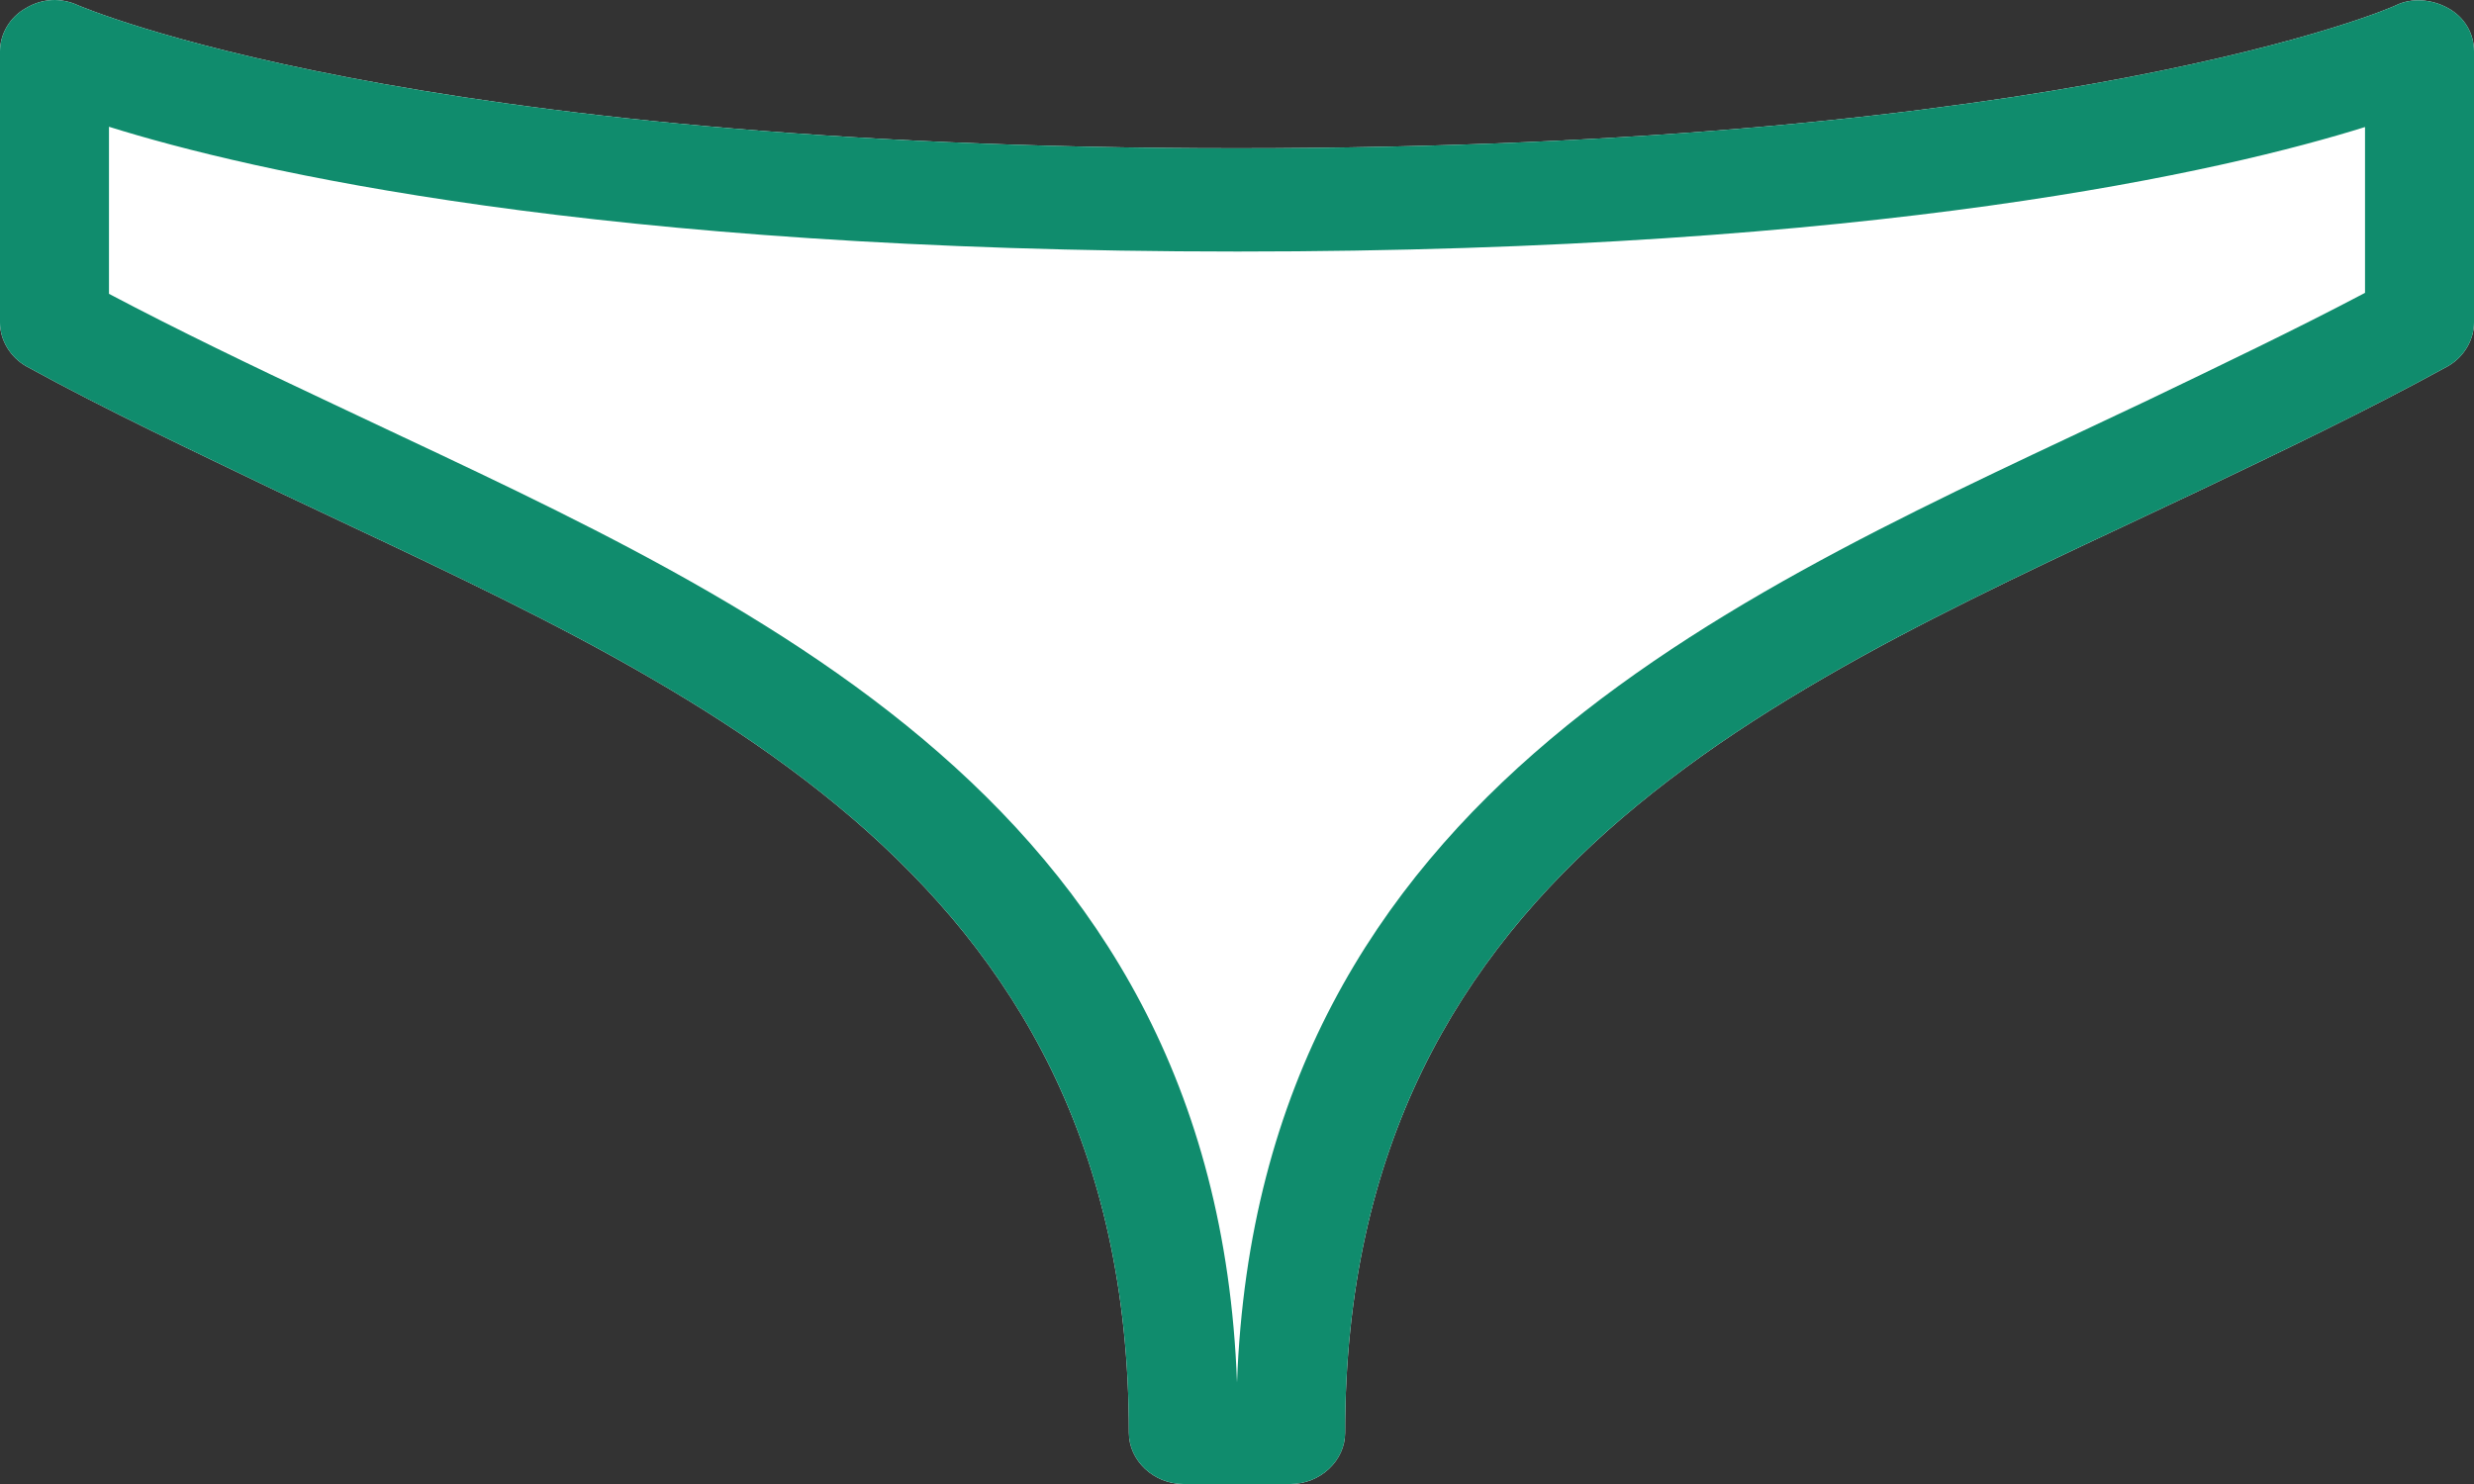
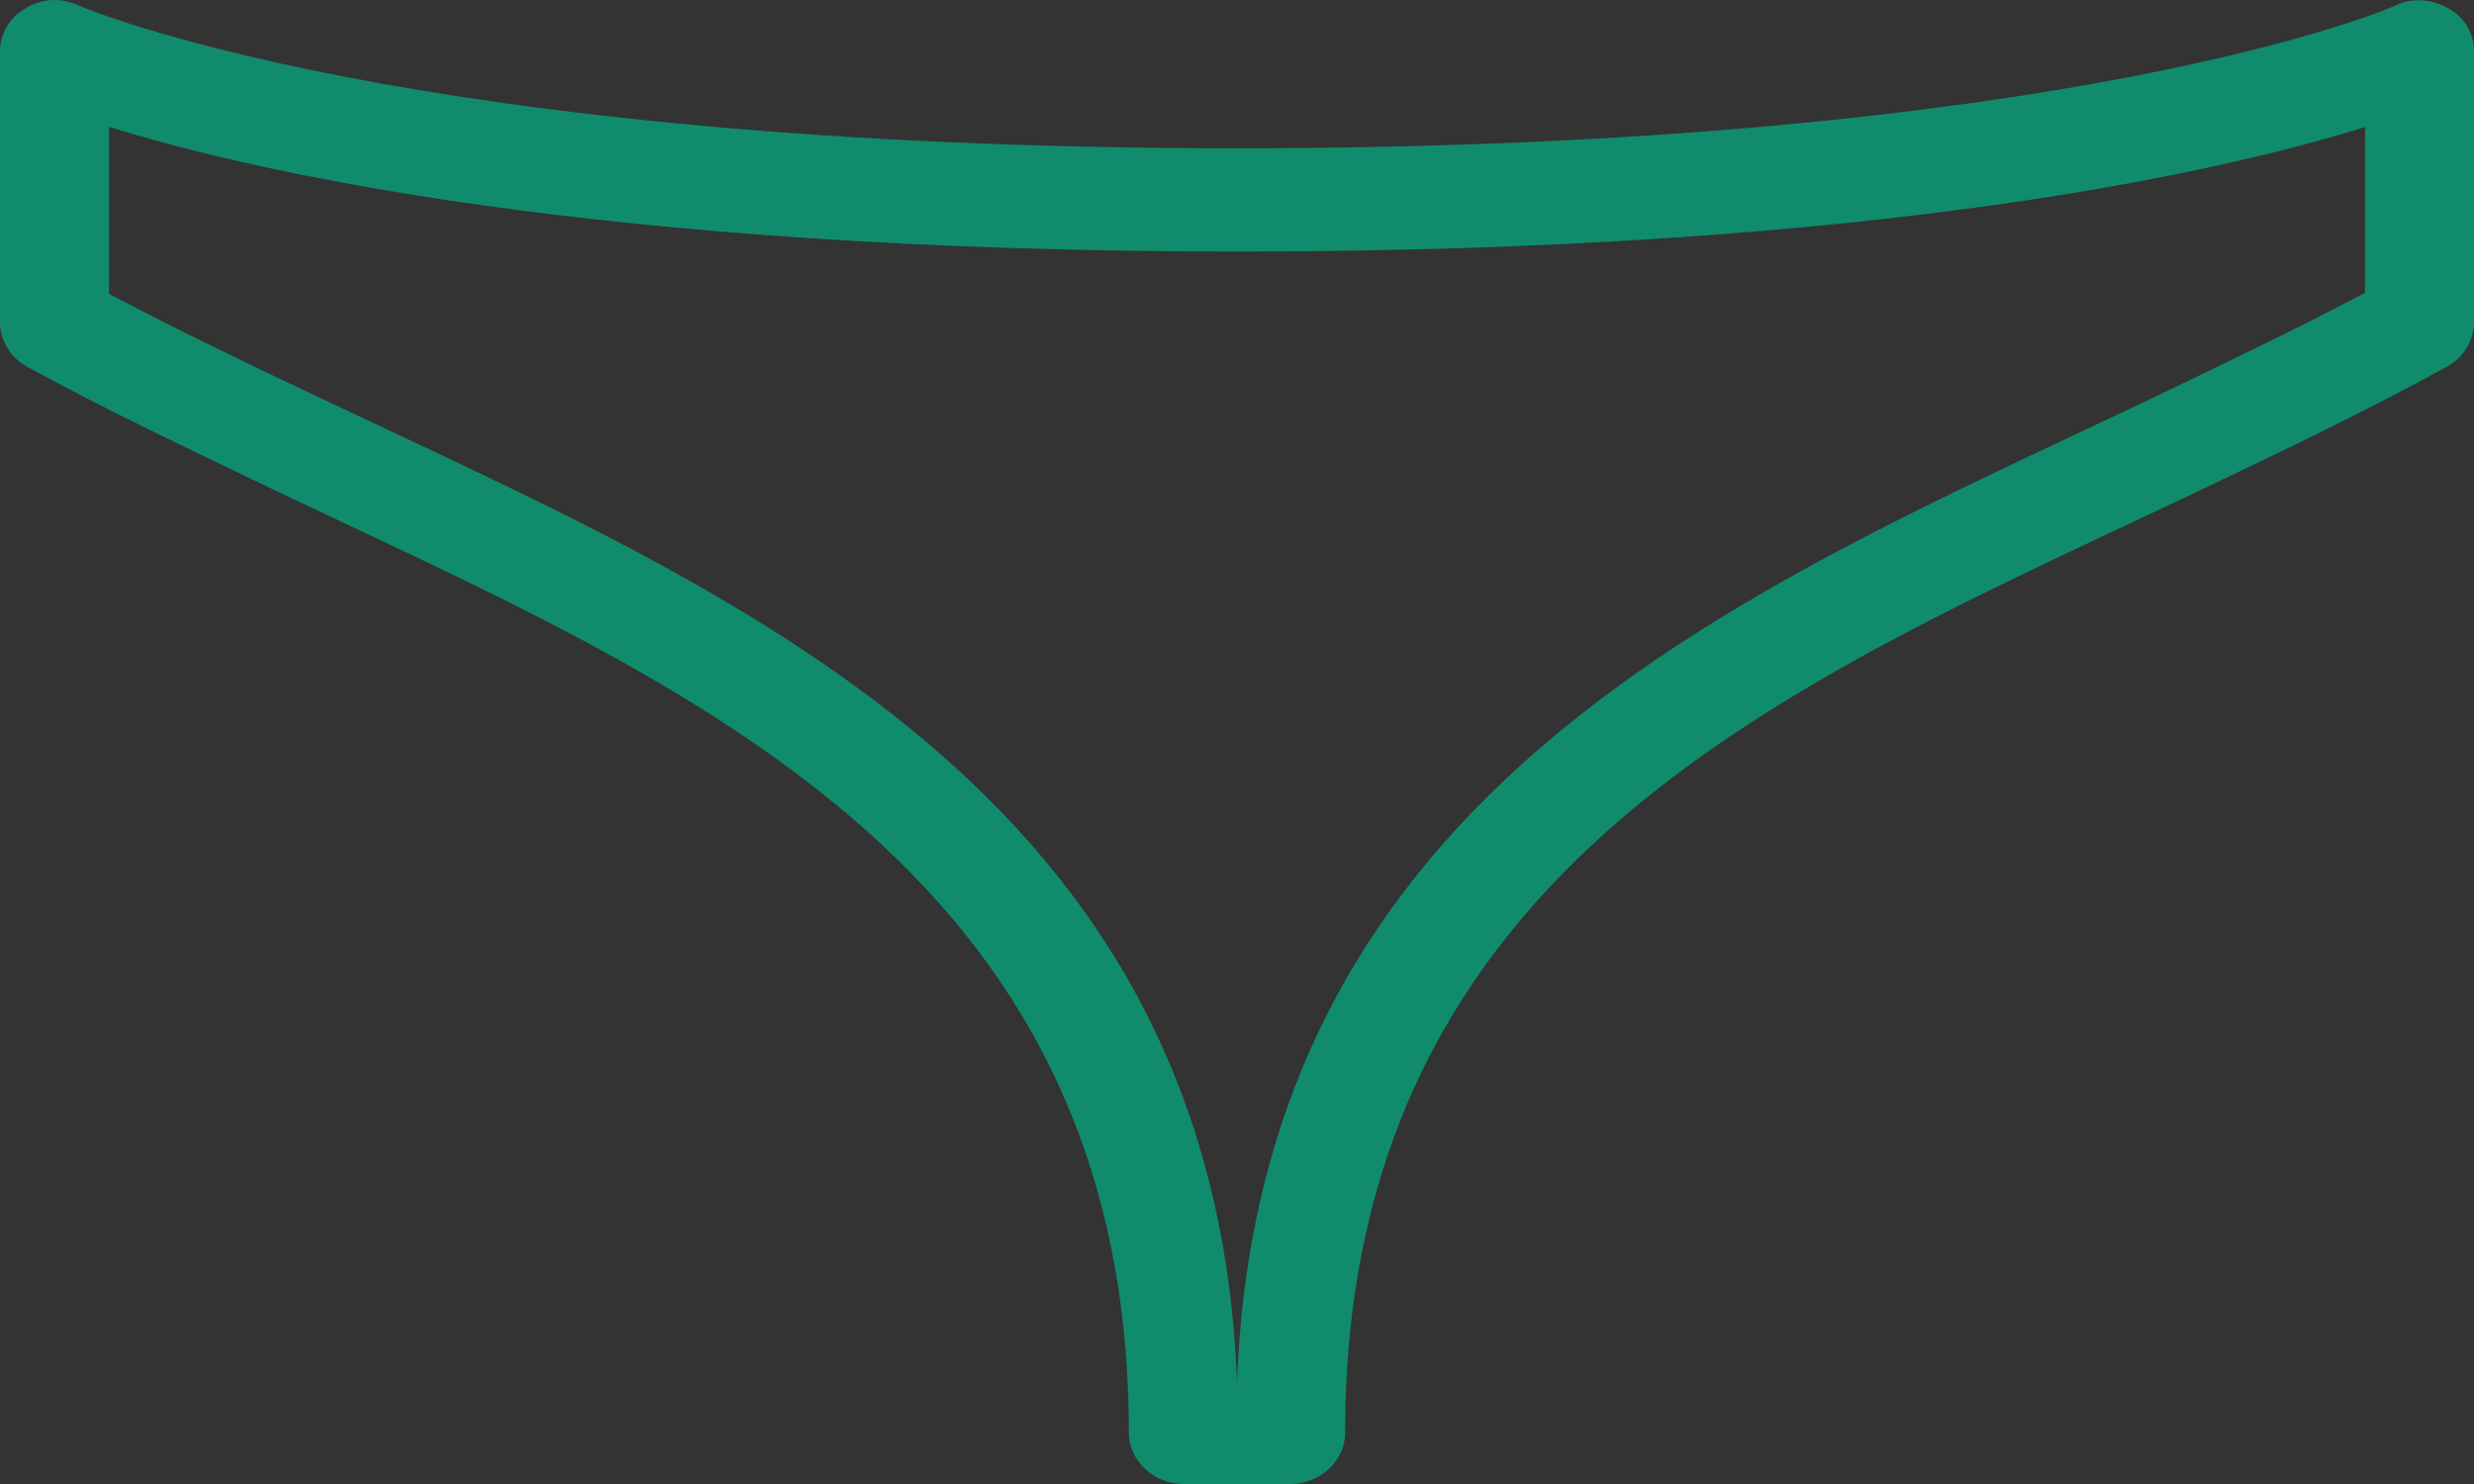
<svg xmlns="http://www.w3.org/2000/svg" width="20" height="12" viewBox="0 0 20 12" fill="none">
  <rect x="0" y="0" width="20" height="12" fill="#333333" stroke="none" />
-   <path d="M19.791 0.066C19.66 -0.007 19.497 -0.021 19.366 0.044C19.343 0.059 16.714 1.199 9.996 1.199C3.278 1.199 0.657 0.051 0.634 0.044C0.495 -0.021 0.34 -0.014 0.209 0.066C0.077 0.139 0 0.277 0 0.415V2.608C0 2.753 0.085 2.891 0.216 2.964C0.866 3.32 1.562 3.647 2.242 3.974C5.458 5.506 9.126 6.952 9.126 11.586C9.126 11.811 9.327 12 9.567 12H10.433C10.673 12 10.874 11.811 10.874 11.586C10.874 6.952 14.542 5.506 17.766 3.974C18.438 3.654 19.134 3.32 19.784 2.964C19.915 2.891 20 2.753 20 2.608V0.415C20 0.269 19.923 0.139 19.791 0.066Z" fill="white" />
  <path d="M19.791 0.066C19.66 -0.007 19.497 -0.021 19.366 0.044C19.343 0.059 16.714 1.199 9.996 1.199C3.278 1.199 0.657 0.051 0.634 0.044C0.495 -0.021 0.34 -0.014 0.209 0.066C0.077 0.139 0 0.277 0 0.415V2.608C0 2.753 0.085 2.891 0.216 2.964C0.866 3.32 1.562 3.647 2.242 3.974C5.458 5.506 9.126 6.952 9.126 11.586C9.126 11.811 9.327 12 9.567 12H10.433C10.673 12 10.874 11.811 10.874 11.586C10.874 6.952 14.542 5.506 17.766 3.974C18.438 3.654 19.134 3.32 19.784 2.964C19.915 2.891 20 2.753 20 2.608V0.415C20 0.269 19.923 0.139 19.791 0.066ZM19.119 1.017V2.368C18.554 2.666 17.959 2.95 17.356 3.24C14.132 4.773 10.178 6.356 10 11.179C9.822 6.356 5.86 4.773 2.636 3.24C2.049 2.964 1.446 2.674 0.881 2.376V1.025C2.018 1.381 4.816 2.034 10.004 2.034C15.191 2.034 17.99 1.381 19.126 1.025L19.119 1.017Z" fill="#108C6D" />
</svg>